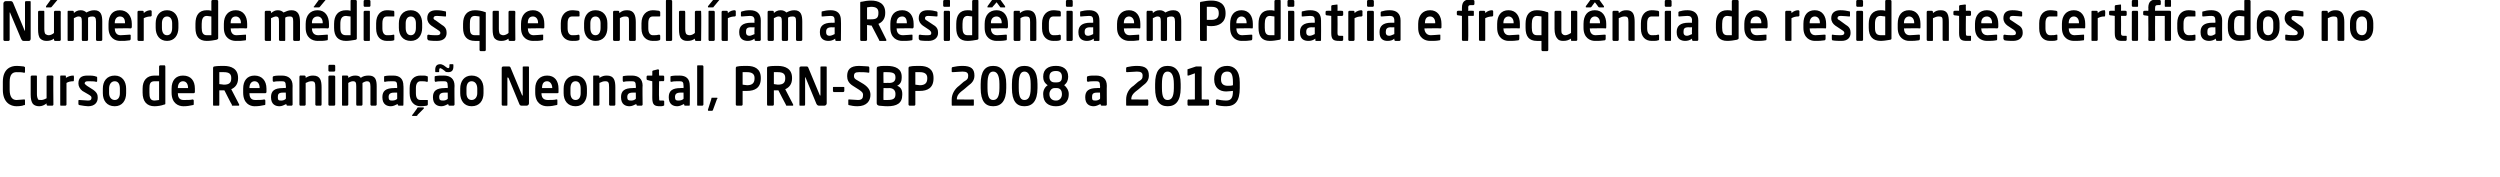
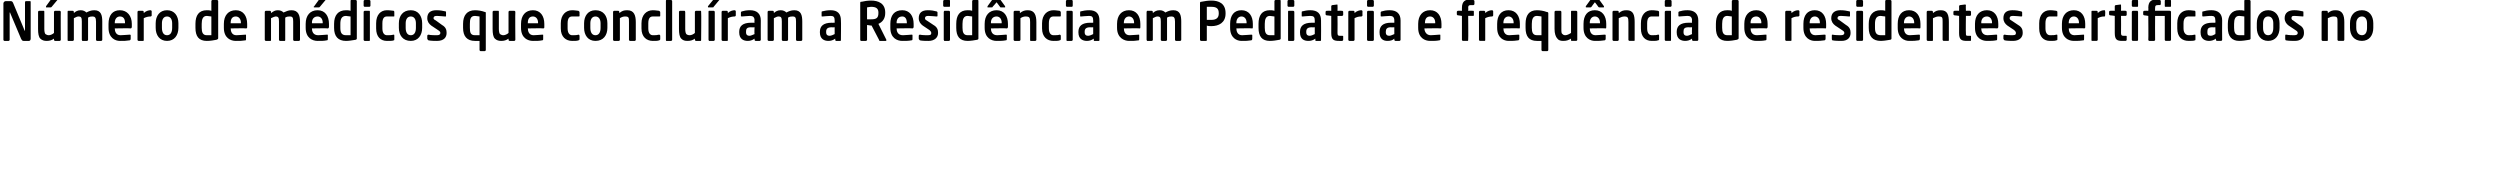
<svg xmlns="http://www.w3.org/2000/svg" version="1.1" width="440px" height="31.2px" viewBox="0 0 440 31.2">
  <desc>N mero de m dicos que conclu ram a Resid ncia em Pediatria e frequ ncia de residentes certificados no Curso de Reanim</desc>
  <defs />
  <g id="Polygon40795">
-     <path d="m4.2 18.5c-.1.1-.7.2-1.3.2c-1 0-2.4-.6-2.4-2.9v-1.4c0-2.3 1.4-2.8 2.4-2.8c.6 0 1.2.1 1.3.1c.2.1.2.1.2.2v.7c0 .1 0 .2-.1.2h-.1c-.3-.1-.8-.1-1.3-.1c-.7 0-1.2.4-1.2 1.7v1.4c0 1.3.5 1.8 1.2 1.8c.5 0 1-.1 1.3-.1h.1c.1 0 .1.1.1.2v.6c0 .2 0 .2-.2.2zm5.2-.1c0 .1-.1.2-.2.2h-.8c-.1 0-.2-.1-.2-.2v-.2c-.4.3-.8.5-1.3.5c-.4 0-.8-.1-1.1-.4c-.3-.4-.4-.9-.4-1.7v-3.1c0-.1.1-.2.2-.2h.8c.1 0 .1.1.1.2v3.1c0 .4.1.7.2.9c.1.1.3.1.6.1c.3 0 .7-.2.9-.3v-3.8c0-.1.1-.2.2-.2h.8c.1 0 .2.1.2.2c-.05.03 0 4.9 0 4.9c0 0-.05.02 0 0zm3.6-4.3c0 .1 0 .2-.1.2c-.5 0-.9.1-1.2.3v3.8c0 .1-.1.2-.2.2h-.8c-.1 0-.1-.1-.1-.2v-4.9c0-.1 0-.2.1-.2h.8c.1 0 .1.1.1.2v.2c.5-.3.9-.4 1.3-.4c.1 0 .1 0 .1.2c.04-.05 0 .6 0 .6c0 0 .04.03 0 0zm2.5 4.6c-.3 0-1-.1-1.5-.2c-.1 0-.2-.1-.2-.2v-.6c0-.1.1-.1.2-.1c.4 0 1.2.1 1.5.1c.5 0 .6-.2.6-.5c0-.2-.1-.3-.4-.5l-1.2-.7c-.4-.3-.7-.8-.7-1.3c0-1 .5-1.4 1.6-1.4c.7 0 1.1 0 1.6.2c.1 0 .1.1.1.2v.5c0 .1 0 .2-.1.2h-.1c-.2-.1-.9-.1-1.4-.1c-.4 0-.6.1-.6.4c0 .1.2.2.4.4l1.1.7c.7.5.8.9.8 1.4c0 .8-.5 1.5-1.7 1.5zm4.7 0c-1.4 0-2.1-1-2.1-2.3v-.8c0-1.3.7-2.3 2.1-2.3c1.3 0 2 1 2 2.3v.8c0 1.3-.7 2.3-2 2.3zm.9-3.1c0-.8-.3-1.3-.9-1.3c-.6 0-1 .5-1 1.3v.8c0 .7.4 1.2 1 1.2c.6 0 .9-.5.9-1.2v-.8zm7.8 2.8c-.5.2-1.2.3-1.7.3c-1.4 0-2.1-.9-2.1-2.4v-.7c0-1.4.7-2.3 2.1-2.3h.8v-1.6c0-.1.1-.2.2-.2h.8s.1.1.1.2v6.5c0 .1 0 .2-.2.2zm-.9-4.1h-.8c-.8 0-.9.5-.9 1.3v.7c0 .8.1 1.4.9 1.4c.3 0 .6-.1.8-.1v-3.3zm6.1 2.1h-2.8s.01.03 0 0c0 .6.2 1.2 1 1.2c.7 0 1.3 0 1.6-.1c.1 0 .2.1.2.2v.6c0 .1 0 .2-.2.2c-.5.1-.9.2-1.6.2c-.9 0-2.1-.5-2.1-2.4v-.7c0-1.4.7-2.3 2-2.3c1.4 0 2.1.9 2.1 2.3v.6c0 .1-.1.2-.2.2zm-1-.9c0-.7-.3-1.2-.9-1.2c-.5 0-.9.4-.9 1.2c.02-.02 0 0 0 0h1.8s.03-.02 0 0zm8.9 3.1h-1.1c-.1 0-.1-.1-.1-.2c-.04.02-1.3-2.5-1.3-2.5c0 0-.09.02-.1 0h-.8v2.5c0 .1 0 .2-.1.2h-.9c-.1 0-.1-.1-.1-.2V12c0-.2.1-.3.2-.3c.5-.1 1.1-.1 1.7-.1c1.3 0 2.5.5 2.5 2.1v.1c0 1-.5 1.6-1.2 1.9l1.4 2.7v.1c0 .1-.1.1-.1.1zm-1.3-4.9c0-.7-.4-1-1.3-1h-.8v2.1c.2 0 .7.1.8.1c.9 0 1.3-.3 1.3-1.1v-.1zm6 2.7h-2.8s.01.03 0 0c0 .6.2 1.2 1 1.2c.7 0 1.2 0 1.6-.1c.1 0 .2.1.2.2v.6c0 .1 0 .2-.2.2c-.5.1-.9.2-1.7.2c-.8 0-2-.5-2-2.4v-.7c0-1.4.7-2.3 2-2.3c1.3 0 2.1.9 2.1 2.3v.6c0 .1-.1.2-.2.2zm-1-.9c0-.7-.3-1.2-.9-1.2c-.5 0-.9.4-.9 1.2c.02-.02 0 0 0 0h1.8s.03-.02 0 0zm5.8 2.9c0 .1-.1.2-.2.2h-.7c-.1 0-.2-.1-.2-.2v-.1c-.4.2-.8.4-1.2.4c-.7 0-1.5-.3-1.5-1.6c0-1.1.6-1.6 2.1-1.6c.01-.04.5 0 .5 0c0 0 .05-.45 0-.4c0-.7-.2-.8-.7-.8c-.6 0-1.1 0-1.4.1c-.1 0-.2-.1-.2-.2v-.6c0-.1.1-.2.2-.2c.3-.1.8-.1 1.4-.1c1.2 0 1.9.6 1.9 1.8c-.02-.05 0 3.3 0 3.3c0 0-.02.02 0 0zm-1.2-2.1h-.5c-.8 0-.9.3-.9.8c0 .5.1.6.6.6c.3 0 .6-.1.8-.3c.05.04 0-1.1 0-1.1zm6.2 2.3h-.8c-.1 0-.2-.1-.2-.2v-3c0-.9-.1-1.1-.7-1.1c-.3 0-.6.1-1 .3v3.8c0 .1-.1.2-.2.2h-.8s-.1-.1-.1-.2v-4.9c0-.1.1-.2.1-.2h.8c.1 0 .2.1.2.2v.2c.5-.3.8-.4 1.3-.4c1.3 0 1.5.9 1.5 2.1v3c0 .1-.1.2-.1.2zm2.3-6h-.8c-.1 0-.2-.1-.2-.2v-.8c0-.1.1-.2.2-.2h.8c.1 0 .2.1.2.2v.8c0 .1-.1.2-.2.2zm0 6h-.8c-.1 0-.2-.1-.2-.2v-4.9c0-.1.1-.2.2-.2h.8c.1 0 .2.1.2.2v4.9c0 .1-.1.2-.2.2zm7.3 0h-.7c-.1 0-.2-.1-.2-.2v-3.2c0-.7-.2-.9-.6-.9c-.2 0-.5.1-.8.3v3.8c0 .1-.1.2-.2.2h-.8s-.1-.1-.1-.2v-3.2c0-.7-.1-.9-.6-.9c-.2 0-.5.1-.8.3v3.8c0 .1-.1.2-.2.2h-.8c-.1 0-.1-.1-.1-.2v-4.9c0-.1 0-.2.1-.2h.8c.1 0 .2.1.2.2v.2c.3-.2.7-.4 1.2-.4c.5 0 .8.1 1 .4c.4-.3.8-.4 1.4-.4c1.2 0 1.4.8 1.4 1.9v3.2c0 .1-.1.2-.2.2zm4.9-.2c0 .1 0 .2-.1.2h-.7c-.1 0-.2-.1-.2-.2v-.1c-.4.2-.8.4-1.2.4c-.7 0-1.5-.3-1.5-1.6c0-1.1.6-1.6 2.1-1.6c-.02-.04.5 0 .5 0c0 0 .02-.45 0-.4c0-.7-.2-.8-.7-.8c-.6 0-1.1 0-1.4.1h-.1c-.1 0-.1-.1-.1-.2v-.6c0-.1 0-.2.1-.2c.4-.1.9-.1 1.5-.1c1.2 0 1.8.6 1.8 1.8c.05-.05 0 3.3 0 3.3c0 0 .05.02 0 0zm-1.1-2.1h-.5c-.8 0-1 .3-1 .8c0 .5.2.6.6.6c.4 0 .7-.1.9-.3c.02.04 0-1.1 0-1.1zm5.2 2.3c-.1 0-.5.1-1.1.1c-1.1 0-1.9-.8-1.9-2.3v-.9c0-1.5.8-2.2 1.9-2.2c.6 0 1 0 1.1.1c.2 0 .2.1.2.2v.6c0 .1 0 .2-.1.2h-.1c-.3-.1-.5-.1-1.1-.1c-.4 0-.8.3-.8 1.2v.9c0 1 .4 1.2.8 1.2h1.2c.1 0 .1 0 .1.1v.6c0 .2 0 .2-.2.3zm-.5.5l-1.1 1.1c0 .1-.1.2-.2.2h-.7l-.1-.1s0-.1.1-.1l.8-1.1c0-.1.1-.2.2-.2h.9c.1 0 .1.1.1.1v.1zm5.4-.7c0 .1-.1.2-.2.2h-.7c-.1 0-.2-.1-.2-.2v-.1c-.4.2-.8.4-1.2.4c-.7 0-1.5-.3-1.5-1.6c0-1.1.6-1.6 2.1-1.6c-.01-.04.5 0 .5 0c0 0 .03-.45 0-.4c0-.7-.2-.8-.7-.8c-.6 0-1.1 0-1.4.1h-.1s-.1-.1-.1-.2v-.6c0-.1 0-.2.1-.2c.4-.1.9-.1 1.5-.1c1.2 0 1.9.6 1.9 1.8c-.04-.05 0 3.3 0 3.3c0 0-.04.02 0 0zm-1.2-2.1h-.5c-.8 0-1 .3-1 .8c0 .5.2.6.7.6c.3 0 .6-.1.8-.3c.03.04 0-1.1 0-1.1zm.1-3.6c-.2 0-.5 0-.6-.2l-.4-.3c-.2-.1-.3-.2-.4-.2c-.1 0-.2.1-.2.3v.2c0 .1 0 .2-.1.2h-.5c-.1 0-.1-.1-.1-.2v-.2c0-.7.3-1 .9-1c.2 0 .4.1.6.2l.4.3c.1.1.3.2.4.2c.1 0 .2-.1.2-.3v-.2c0-.1 0-.2.1-.2h.5c.1 0 .1.1.1.2v.2c0 .7-.3 1-.9 1zm4.1 6c-1.3 0-2-1-2-2.3v-.8c0-1.3.7-2.3 2-2.3c1.4 0 2.1 1 2.1 2.3v.8c0 1.3-.7 2.3-2.1 2.3zm1-3.1c0-.8-.4-1.3-1-1.3c-.6 0-.9.5-.9 1.3v.8c0 .7.3 1.2.9 1.2c.6 0 1-.5 1-1.2v-.8zm8.7 3h-.8c-.2 0-.4 0-.5-.3l-1.9-4.6c-.1 0-.1-.1-.1-.1l-.1.1v4.7c0 .1 0 .2-.1.2h-.7c-.1 0-.2-.1-.2-.2V12c0-.2.1-.3.3-.3h.9c.2 0 .3 0 .4.3l2 4.8h.1v-5c0-.1.1-.1.2-.1h.7c.1 0 .2 0 .2.1v6.4c0 .2-.2.4-.4.4zm5.4-2.2h-2.8s.04.03 0 0c0 .6.2 1.2 1.1 1.2c.6 0 1.2 0 1.5-.1h.1c.1 0 .1.1.1.2v.6c0 .1 0 .2-.2.2c-.5.1-.8.2-1.6.2c-.9 0-2.1-.5-2.1-2.4v-.7c0-1.4.8-2.3 2.1-2.3c1.3 0 2 .9 2 2.3v.6c0 .1 0 .2-.2.2zm-.9-.9c0-.7-.4-1.2-.9-1.2c-.6 0-.9.4-.9 1.2c-.05-.02 0 0 0 0h1.8s-.03-.02 0 0zm4.1 3.2c-1.4 0-2.1-1-2.1-2.3v-.8c0-1.3.7-2.3 2.1-2.3c1.3 0 2 1 2 2.3v.8c0 1.3-.7 2.3-2 2.3zm.9-3.1c0-.8-.3-1.3-.9-1.3c-.6 0-.9.5-.9 1.3v.8c0 .7.3 1.2.9 1.2c.6 0 .9-.5.9-1.2v-.8zm5.9 3h-.7c-.1 0-.2-.1-.2-.2v-3c0-.9-.1-1.1-.7-1.1c-.3 0-.6.1-1 .3v3.8c0 .1-.1.2-.2.2h-.8c-.1 0-.1-.1-.1-.2v-4.9c0-.1 0-.2.1-.2h.8c.1 0 .2.1.2.2v.2c.5-.3.8-.4 1.3-.4c1.3 0 1.5.9 1.5 2.1v3c0 .1-.1.2-.2.2zm5-.2c0 .1-.1.2-.2.2h-.7c-.1 0-.2-.1-.2-.2v-.1c-.4.2-.8.4-1.2.4c-.7 0-1.5-.3-1.5-1.6c0-1.1.6-1.6 2.1-1.6c-.01-.04.5 0 .5 0c0 0 .03-.45 0-.4c0-.7-.2-.8-.7-.8c-.6 0-1.1 0-1.4.1h-.1s-.1-.1-.1-.2v-.6c0-.1 0-.2.1-.2c.4-.1.9-.1 1.5-.1c1.2 0 1.9.6 1.9 1.8c-.05-.05 0 3.3 0 3.3c0 0-.05.02 0 0zm-1.2-2.1h-.5c-.8 0-1 .3-1 .8c0 .5.2.6.7.6c.3 0 .6-.1.8-.3c.03.04 0-1.1 0-1.1zm4.9 2.3c-.2.1-.4.1-.6.1c-1 0-1.4-.2-1.4-1.5c.02 0 0-2.9 0-2.9c0 0-.79-.17-.8-.2c-.1 0-.2-.1-.2-.2v-.4c0-.1.1-.2.2-.2c.01.03.8 0 .8 0c0 0 .02-.74 0-.7c0-.1.1-.2.2-.2l.8-.2c.1 0 .2.1.2.2c-.05-.03 0 .9 0 .9c0 0 .72.03.7 0c.1 0 .2.1.2.2v.6c0 .1-.1.2-.2.2c.02-.04-.7 0-.7 0c0 0-.05 2.9 0 2.9c0 .5 0 .5.3.5h.4c.2 0 .2.1.2.2v.6s0 .1-.1.1zm4.6-.2c0 .1 0 .2-.1.2h-.8s-.1-.1-.1-.2v-.1c-.4.2-.8.4-1.2.4c-.7 0-1.5-.3-1.5-1.6c0-1.1.6-1.6 2.1-1.6c-.02-.04.5 0 .5 0c0 0 .02-.45 0-.4c0-.7-.2-.8-.7-.8c-.6 0-1.1 0-1.4.1h-.1c-.1 0-.1-.1-.1-.2v-.6c0-.1 0-.2.1-.2c.4-.1.9-.1 1.5-.1c1.2 0 1.8.6 1.8 1.8c.04-.05 0 3.3 0 3.3c0 0 .04.02 0 0zm-1.1-2.1h-.5c-.8 0-1 .3-1 .8c0 .5.2.6.6.6c.4 0 .7-.1.9-.3c.02.04 0-1.1 0-1.1zm3.3 2.3h-.8c-.1 0-.1-.1-.1-.2v-6.7c0-.1 0-.2.1-.2h.8c.1 0 .2.1.2.2v6.7c0 .1-.1.2-.2.2zm2.6-1.2l-.7 1.9c0 .1-.1.2-.2.2h-.6s-.1 0-.1-.1v-.1l.6-1.9c0-.1 0-.2.1-.2h.8c.1 0 .2 0 .2.1l-.1.1zm5.3-1.4h-.8v2.4c0 .1-.1.2-.2.2h-.8c-.1 0-.2-.1-.2-.2V12c0-.2.1-.3.3-.3c.4-.1 1-.1 1.7-.1c1.3 0 2.4.5 2.4 2.1v.1c0 1.7-1.1 2.2-2.4 2.2zm1.3-2.3c0-.7-.5-1-1.3-1h-.8v2.2c.1 0 .6.1.8.1c.9 0 1.3-.4 1.3-1.2v-.1zm6.7 4.9h-1.1s-.1-.1-.1-.2c-.02.02-1.3-2.5-1.3-2.5c0 0-.07.02-.1 0h-.7v2.5c0 .1-.1.2-.2.2h-.9s-.1-.1-.1-.2V12c0-.2.1-.3.3-.3c.4-.1 1-.1 1.6-.1c1.3 0 2.5.5 2.5 2.1v.1c0 1-.5 1.6-1.2 1.9l1.4 2.7v.1c0 .1 0 .1-.1.1zm-1.3-4.9c0-.7-.4-1-1.3-1h-.7v2.1c.1 0 .6.1.7.1c.9 0 1.3-.3 1.3-1.1v-.1zm6.9 4.9h-.8c-.3 0-.4 0-.6-.3l-1.9-4.6v-.1c-.1 0-.1.1-.1.1v4.7c0 .1-.1.2-.1.2h-.8c-.1 0-.1-.1-.1-.2V12c0-.2.1-.3.3-.3h.9c.2 0 .3 0 .4.3l2 4.8h.1v-5c0-.1.1-.1.2-.1h.7c.1 0 .2 0 .2.1v6.4c0 .2-.2.4-.4.4zm3.3-2.4h-1.7s-.1-.1-.1-.2v-.6c0-.1.1-.1.1-.1h1.7c.1 0 .2 0 .2.1v.6c0 .1-.1.2-.2.2zm2.5 2.5c-.6 0-1.1-.1-1.5-.2c-.1 0-.1-.1-.1-.2v-.6c0-.1 0-.2.1-.2c.4 0 1.2.1 1.6.1c.7 0 .9-.3.9-.9c0-.3-.1-.5-.7-.9l-1.1-.7c-.8-.5-1-1.1-1-1.7c0-1.1.5-1.8 2.1-1.8c.6 0 1.4.1 1.7.1c0 .1.1.1.1.2v.7c0 .1 0 .2-.1.2c-.6-.1-1.2-.1-1.7-.1c-.7 0-.9.2-.9.7c0 .3.1.5.7.8l1 .6c.9.6 1.2 1.2 1.2 1.9c0 1-.6 2-2.3 2zm5.3 0c-.7 0-1.3-.1-1.5-.1c-.3-.1-.4-.2-.4-.5v-5.9c0-.4.1-.5.4-.5c.2-.1.7-.1 1.4-.1c1.5 0 2.6.5 2.6 1.9v.2c0 .6-.2 1.1-.8 1.4c.6.2.9.7.9 1.4v.2c0 1.5-1 2-2.6 2zm1.4-5.1c0-.7-.4-.9-1.5-.9h-.6c-.04-.03 0 1.9 0 1.9c0 0 1.05-.02 1 0c.8 0 1.1-.4 1.1-.9v-.1zm0 2.9c0-.5-.3-1-1.1-1c.05.03-1 0-1 0c0 0-.04 2.09 0 2.1h.7c1.1 0 1.4-.3 1.4-1v-.1zm4.3-.5h-.8v2.4c0 .1-.1.2-.2.2h-.8c-.1 0-.2-.1-.2-.2V12c0-.2.1-.3.3-.3c.4-.1 1-.1 1.7-.1c1.3 0 2.4.5 2.4 2.1v.1c0 1.7-1.1 2.2-2.4 2.2zm1.3-2.3c0-.7-.5-1-1.3-1h-.8v2.2c.1 0 .6.1.8.1c.9 0 1.3-.4 1.3-1.2v-.1zm7.2 1.4l-.7.6c-.8.6-1.3 1-1.3 1.8c.05.01 0 0 0 0c0 0 2.86.04 2.9 0c.1 0 .1.1.1.2v.7c0 .1 0 .2-.1.2h-3.7c-.1 0-.1-.1-.1-.2v-.9c0-1 .6-1.9 1.3-2.4l.8-.7c.7-.4.8-.6.8-1.1c0-.5-.3-.7-1-.7c-.5 0-1.2.1-1.7.1c-.1 0-.2 0-.2-.1v-.6c0-.1.1-.2.2-.2c.4-.1 1.1-.2 1.7-.2c1.5 0 2.1.5 2.1 1.7c0 .8-.4 1.3-1.1 1.8zm4.4 3.6c-1.4 0-2.2-.9-2.2-3.2v-.7c0-2.3.8-3.2 2.2-3.2c1.4 0 2.3.9 2.3 3.2v.7c0 2.3-.9 3.2-2.3 3.2zm1.1-3.9c0-1.7-.5-2.2-1.1-2.2c-.6 0-1 .5-1 2.2v.7c0 1.7.4 2.1 1 2.1c.6 0 1.1-.4 1.1-2.1v-.7zm4.4 3.9c-1.4 0-2.2-.9-2.2-3.2v-.7c0-2.3.8-3.2 2.2-3.2c1.4 0 2.3.9 2.3 3.2v.7c0 2.3-.9 3.2-2.3 3.2zm1.1-3.9c0-1.7-.5-2.2-1.1-2.2c-.6 0-1 .5-1 2.2v.7c0 1.7.4 2.1 1 2.1c.6 0 1.1-.4 1.1-2.1v-.7zm4.5 3.9h-.1c-1.2 0-2.2-.6-2.2-2.1v-.1c0-.6.3-1.2.8-1.5c-.6-.4-.8-.9-.8-1.5c0-1.4 1-1.9 2.2-1.9h.1c1.1 0 2.1.5 2.1 1.9c0 .6-.2 1.1-.7 1.5c.4.3.8.9.8 1.5v.1c0 1.5-1.1 2.1-2.2 2.1zm1-5.2c0-.6-.3-1-1-1h-.1c-.8 0-1.1.4-1.1 1v.1c0 .5.3.9.9.9h.4c.7 0 .9-.4.9-.9v-.1zm0 3c0-.4-.2-1-.9-1h-.4c-.6 0-.9.6-.9 1v.1c0 .6.4 1.1 1.1 1.1h.1c.6 0 1-.5 1-1.1v-.1zm7.9 1.9c0 .1-.1.2-.2.2h-.7c-.1 0-.2-.1-.2-.2v-.1c-.4.2-.8.4-1.2.4c-.7 0-1.5-.3-1.5-1.6c0-1.1.6-1.6 2.1-1.6c.01-.04.5 0 .5 0c0 0 .04-.45 0-.4c0-.7-.2-.8-.7-.8c-.6 0-1.1 0-1.4.1c-.1 0-.2-.1-.2-.2v-.6c0-.1.1-.2.2-.2c.3-.1.8-.1 1.4-.1c1.2 0 1.9.6 1.9 1.8c-.03-.05 0 3.3 0 3.3c0 0-.03.02 0 0zm-1.2-2.1h-.5c-.8 0-.9.3-.9.8c0 .5.1.6.6.6c.3 0 .6-.1.8-.3c.04.04 0-1.1 0-1.1zm7.5-1.2l-.7.6c-.8.6-1.3 1-1.3 1.8c.04.01 0 0 0 0c0 0 2.85.04 2.9 0c0 0 .1.1.1.2v.7c0 .1-.1.2-.1.2h-3.7c-.1 0-.1-.1-.1-.2v-.9c0-1 .5-1.9 1.3-2.4l.8-.7c.7-.4.8-.6.8-1.1c0-.5-.3-.7-1-.7c-.5 0-1.2.1-1.7.1c-.1 0-.2 0-.2-.1v-.6c0-.1.1-.2.2-.2c.4-.1 1.1-.2 1.7-.2c1.5 0 2.1.5 2.1 1.7c0 .8-.4 1.3-1.1 1.8zm4.4 3.6c-1.4 0-2.2-.9-2.2-3.2v-.7c0-2.3.8-3.2 2.2-3.2c1.4 0 2.3.9 2.3 3.2v.7c0 2.3-.9 3.2-2.3 3.2zm1.1-3.9c0-1.7-.5-2.2-1.1-2.2c-.6 0-1 .5-1 2.2v.7c0 1.7.4 2.1 1 2.1c.6 0 1.1-.4 1.1-2.1v-.7zm2.5 3.8s-.1-.1-.1-.2v-.7c0-.1.1-.2.1-.2c.04.04 1.2 0 1.2 0v-4.6l-1.1.4h-.1c-.1 0-.1 0-.1-.1v-1l1.5-.5h.8c.1 0 .2 0 .2.1c-.03.04 0 5.7 0 5.7c0 0 1.12.04 1.1 0c.1 0 .2.1.2.2v.7c0 .1-.1.2-.2.2h-3.5zm6.7.1c-.7 0-1.3-.1-1.6-.2c-.1 0-.2-.1-.2-.2v-.6c0-.1.1-.2.2-.2c.4.1 1.1.2 1.6.2c.9 0 1.2-.5 1.2-1.7c-.2 0-.7.1-1.2.1c-1.1 0-2.1-.6-2.1-2.1v-.1c0-1.4.8-2.3 2.3-2.3c1.2 0 2.2.8 2.2 2.9v1c0 2.3-.8 3.2-2.4 3.2zm1.2-4.2c0-1.6-.4-1.9-1-1.9c-.6 0-1.1.3-1.1 1.3v.1c0 .9.6 1.1 1.2 1.1c.2 0 .7 0 .9-.1v-.5z" stroke="none" fill="#000" />
-   </g>
+     </g>
  <g id="Polygon40794">
    <path d="m5.1 7.2h-.9c-.2 0-.3 0-.5-.4L1.8 2.3c0-.1 0-.1-.1-.1v4.8c0 .1-.1.2-.2.2h-.7C.7 7.2.6 7.1.6 7V.6C.6.4.8.2 1 .2h.9c.2 0 .3.1.4.3l2 4.8v.1c.1 0 .1 0 .1-.1V.4c0-.1.1-.2.1-.2h.8c.1 0 .1.1.1.2v6.4c0 .2-.1.4-.3.4zm5.6-.2c0 .1-.1.2-.2.2h-.8c-.1 0-.2-.1-.2-.2v-.2c-.4.3-.8.4-1.3.4c-.4 0-.8-.1-1.1-.4c-.3-.3-.4-.9-.4-1.7v-3c0-.1.1-.2.2-.2h.8c.1 0 .1.1.1.2v3c0 .5.1.8.2.9c.2.1.3.2.6.2c.3 0 .7-.2.9-.4V2.1c0-.1.1-.2.2-.2h.8c.1 0 .2.1.2.2c-.03-.02 0 4.9 0 4.9c0 0-.03-.02 0 0zm-.6-7l-1 1.2c-.1.1-.1.1-.2.1h-.8v-.2L8.9 0c.1-.1.1-.1.2-.1h1v.1zm7.7 7.2h-.7c-.1 0-.2-.1-.2-.2V3.8c0-.7-.2-.9-.6-.9c-.2 0-.5 0-.8.2v3.9c0 .1-.1.2-.2.2h-.8s-.1-.1-.1-.2V3.8c0-.7-.1-.9-.6-.9c-.2 0-.4.1-.8.3v3.8c0 .1-.1.2-.2.2h-.8c-.1 0-.1-.1-.1-.2V2.1c0-.1 0-.2.1-.2h.8c.1 0 .2.1.2.2v.2c.3-.3.7-.5 1.2-.5c.5 0 .8.2 1 .4c.4-.2.8-.4 1.4-.4c1.2 0 1.4.9 1.4 2v3.2c0 .1-.1.2-.2.2zM23 5c-.02-.05-2.8 0-2.8 0c0 0 0-.02 0 0c0 .5.2 1.2 1 1.2c.6 0 1.2-.1 1.6-.1c.1 0 .2 0 .2.1v.6c0 .2-.1.3-.2.3c-.6.1-.9.1-1.7.1c-.8 0-2-.5-2-2.3v-.7c0-1.5.7-2.4 2-2.4c1.3 0 2.1 1 2.1 2.4v.5c0 .2-.1.3-.2.3zm-1-1c0-.7-.3-1.1-.9-1.1c-.5 0-.9.4-.9 1.1v.1h1.8s.02-.06 0-.1zm4.7-1.3c0 .1-.1.2-.2.2c-.4 0-.8.1-1.2.3v3.8c0 .1 0 .2-.1.2h-.8c-.1 0-.2-.1-.2-.2V2.1c0-.1.1-.2.2-.2h.7c.1 0 .2.1.2.2v.2c.4-.4.9-.5 1.2-.5c.1 0 .2.1.2.2c-.02 0 0 .7 0 .7c0 0-.02-.02 0 0zm2.7 4.5c-1.3 0-2-1-2-2.3v-.8c0-1.3.7-2.3 2-2.3c1.3 0 2 1 2 2.3v.8c0 1.3-.7 2.3-2 2.3zm.9-3.1c0-.7-.3-1.2-.9-1.2c-.6 0-.9.5-.9 1.2v.8c0 .8.3 1.3.9 1.3c.6 0 .9-.5.9-1.3v-.8zM38.1 7c-.5.1-1.1.2-1.7.2c-1.4 0-2-.8-2-2.3v-.7c0-1.5.6-2.4 2-2.4c.2 0 .5 0 .8.1V.2c0-.1.1-.2.2-.2h.8c.1 0 .2.1.2.2v6.5c0 .2-.1.2-.3.3zm-.9-4.1c-.2 0-.6-.1-.8-.1c-.7 0-.9.6-.9 1.4v.7c0 .8.2 1.3.9 1.3h.8V2.9zM43.3 5c.04-.05-2.7 0-2.7 0c0 0-.05-.02 0 0c0 .5.2 1.2 1 1.2c.6 0 1.2-.1 1.6-.1c.1 0 .1 0 .1.1v.6c0 .2 0 .3-.1.3c-.6.1-.9.1-1.7.1c-.9 0-2.1-.5-2.1-2.3v-.7c0-1.5.8-2.4 2.1-2.4c1.3 0 2 1 2 2.4v.5c0 .2 0 .3-.2.3zm-.9-1c0-.7-.4-1.1-.9-1.1c-.6 0-.9.4-.9 1.1c-.04.04 0 .1 0 .1h1.8s-.02-.06 0-.1zm10.2 3.2h-.8c-.1 0-.2-.1-.2-.2V3.8c0-.7-.1-.9-.6-.9c-.2 0-.5 0-.8.2v3.9c0 .1 0 .2-.1.2h-.8c-.1 0-.2-.1-.2-.2V3.8c0-.7-.1-.9-.6-.9c-.1 0-.4.1-.8.3v3.8c0 .1 0 .2-.1.2h-.8c-.1 0-.2-.1-.2-.2V2.1c0-.1.1-.2.2-.2h.7c.1 0 .2.1.2.2v.2c.4-.3.7-.5 1.2-.5c.5 0 .8.2 1 .4c.5-.2.8-.4 1.4-.4c1.2 0 1.5.9 1.5 2v3.2c0 .1-.1.2-.2.2zM57.7 5c.03-.05-2.8 0-2.8 0c0 0 .04-.02 0 0c0 .5.2 1.2 1.1 1.2c.6 0 1.2-.1 1.5-.1h.1c.1 0 .1 0 .1.1v.6c0 .2 0 .3-.2.3c-.5.1-.8.1-1.6.1c-.9 0-2.1-.5-2.1-2.3v-.7c0-1.5.8-2.4 2.1-2.4c1.3 0 2 1 2 2.4v.5c0 .2-.1.3-.2.3zm-.9-1c0-.7-.4-1.1-.9-1.1c-.6 0-1 .4-1 1.1c.05.04 0 .1 0 .1h1.9s-.04-.06 0-.1zm.5-4l-1 1.2c-.1.1-.1.1-.2.1h-.8s-.1 0-.1-.1l.1-.1l.8-1.1c.1-.1.1-.1.2-.1h1v.1zm5.3 7c-.6.1-1.2.2-1.7.2c-1.4 0-2.1-.8-2.1-2.3v-.7c0-1.5.7-2.4 2.1-2.4c.2 0 .5 0 .8.1V.2c0-.1 0-.2.1-.2h.8c.1 0 .2.1.2.2v6.5c0 .2 0 .2-.2.3zm-.9-4.1c-.3 0-.6-.1-.8-.1c-.8 0-1 .6-1 1.4v.7c0 .8.2 1.3 1 1.3h.8V2.9zM65 1.2h-.8c-.1 0-.2-.1-.2-.2v-.8c0-.1.1-.2.2-.2h.8c.1 0 .2.1.2.2v.8c0 .1-.1.2-.2.2zm0 6h-.8c-.1 0-.2-.1-.2-.2V2.1c0-.1.1-.2.2-.2h.8c.1 0 .1.1.1.2v4.9c0 .1 0 .2-.1.2zm4.3-.1c-.2.1-.6.1-1.2.1c-1.1 0-1.9-.7-1.9-2.2v-.9c0-1.5.8-2.3 1.9-2.3c.6 0 1 .1 1.2.1c.1.1.1.1.1.3v.6c0 .1 0 .1-.1.1h-1.2c-.4 0-.8.2-.8 1.2v.9c0 .9.4 1.2.8 1.2c.6 0 .8 0 1.2-.1c.1 0 .1.1.1.2v.6c0 .1 0 .2-.1.2zm3 .1c-1.4 0-2.1-1-2.1-2.3v-.8c0-1.3.7-2.3 2.1-2.3c1.3 0 2 1 2 2.3v.8c0 1.3-.7 2.3-2 2.3zm.9-3.1c0-.7-.3-1.2-.9-1.2c-.6 0-.9.5-.9 1.2v.8c0 .8.3 1.3.9 1.3c.6 0 .9-.5.9-1.3v-.8zm3.7 3.1c-.3 0-1 0-1.5-.1c-.1-.1-.2-.2-.2-.3v-.5c0-.1.1-.2.2-.2c.4.1 1.2.1 1.5.1c.5 0 .6-.2.6-.4c0-.2-.1-.3-.4-.5l-1.2-.8c-.4-.3-.7-.7-.7-1.3c0-.9.5-1.4 1.6-1.4c.7 0 1.1.1 1.6.2c.1 0 .1.1.1.2v.6c0 .1 0 .1-.1.1h-.1c-.2 0-.9-.1-1.4-.1c-.4 0-.6.1-.6.4c0 .2.2.3.4.4l1.1.8c.7.4.8.9.8 1.4c0 .8-.5 1.4-1.7 1.4zM85.3 9h-.7c-.1 0-.2-.1-.2-.2V7.2h-.8c-1.4 0-2.1-.8-2.1-2.3v-.7c0-1.5.7-2.4 2.1-2.4c.5 0 1.2.1 1.7.3c.2 0 .2.1.2.2v6.5c0 .1-.1.2-.2.2zm-.9-6.1c-.2 0-.5-.1-.8-.1c-.8 0-.9.6-.9 1.4v.7c0 .8.1 1.3.9 1.3h.8V2.9zM90.7 7c0 .1-.1.2-.2.2h-.8c-.1 0-.2-.1-.2-.2v-.2c-.4.3-.8.4-1.3.4c-.4 0-.8-.1-1.1-.4c-.3-.3-.4-.9-.4-1.7v-3c0-.1.1-.2.2-.2h.8c.1 0 .1.1.1.2v3c0 .5.1.8.2.9c.2.1.3.2.6.2c.3 0 .7-.2.9-.4V2.1c0-.1.1-.2.2-.2h.8c.1 0 .2.1.2.2c-.04-.02 0 4.9 0 4.9c0 0-.04-.02 0 0zm4.9-2c.04-.05-2.7 0-2.7 0c0 0-.05-.02 0 0c0 .5.2 1.2 1 1.2c.6 0 1.2-.1 1.5-.1h.1c.1 0 .1 0 .1.1v.6c0 .2 0 .3-.2.3c-.5.1-.8.1-1.6.1c-.9 0-2.1-.5-2.1-2.3v-.7c0-1.5.8-2.4 2.1-2.4c1.3 0 2 1 2 2.4v.5c0 .2 0 .3-.2.3zm-.9-1c0-.7-.4-1.1-.9-1.1c-.6 0-.9.4-.9 1.1c-.04.04 0 .1 0 .1h1.8s-.03-.06 0-.1zm7.1 3.1c-.2.1-.6.1-1.1.1c-1.1 0-2-.7-2-2.2v-.9c0-1.5.9-2.3 2-2.3c.5 0 .9.1 1.1.1c.1.1.2.1.2.3v.6c0 .1-.1.1-.2.1h-1.1c-.4 0-.8.2-.8 1.2v.9c0 .9.4 1.2.8 1.2c.5 0 .8 0 1.1-.1c.1 0 .2.1.2.2v.6c0 .1-.1.2-.2.2zm3 .1c-1.3 0-2-1-2-2.3v-.8c0-1.3.7-2.3 2-2.3c1.4 0 2.1 1 2.1 2.3v.8c0 1.3-.7 2.3-2.1 2.3zm.9-3.1c0-.7-.3-1.2-.9-1.2c-.6 0-.9.5-.9 1.2v.8c0 .8.3 1.3.9 1.3c.6 0 .9-.5.9-1.3v-.8zm6 3.1h-.8c-.1 0-.2-.1-.2-.2V3.9c0-.8 0-1-.7-1c-.3 0-.6.1-.9.3v3.8c0 .1-.1.2-.2.2h-.8c-.1 0-.2-.1-.2-.2V2.1c0-.1.1-.2.2-.2h.7c.1 0 .2.1.2.2v.2c.5-.4.8-.5 1.4-.5c1.2 0 1.5.9 1.5 2.1v3.1c0 .1-.1.2-.2.2zm4.3-.1c-.2.1-.6.1-1.1.1c-1.1 0-2-.7-2-2.2v-.9c0-1.5.9-2.3 2-2.3c.5 0 .9.1 1.1.1c.1.1.2.1.2.3v.6c0 .1-.1.1-.2.1h-1.1c-.4 0-.8.2-.8 1.2v.9c0 .9.4 1.2.8 1.2c.5 0 .7 0 1.1-.1c.1 0 .2.1.2.2v.6c0 .1-.1.2-.2.2zm2.1.1h-.8c-.1 0-.1-.1-.1-.2V.2c0-.1 0-.2.1-.2h.8c.1 0 .2.1.2.2v6.8c0 .1-.1.2-.2.2zm5.3-.2c0 .1 0 .2-.1.2h-.8c-.1 0-.2-.1-.2-.2v-.2c-.4.3-.8.4-1.3.4c-.5 0-.8-.1-1.1-.4c-.3-.3-.4-.9-.4-1.7v-3c0-.1.1-.2.2-.2h.8s.1.1.1.2v3c0 .5.1.8.2.9c.1.1.3.2.6.2c.3 0 .7-.2.9-.4V2.1c0-.1.1-.2.2-.2h.8c.1 0 .1.1.1.2c.05-.02 0 4.9 0 4.9c0 0 .05-.02 0 0zm3.2-7l-1 1.2c0 .1-.1.1-.2.1h-.7c-.1 0-.1 0-.1-.1v-.1l.9-1.1c0-.1.1-.1.2-.1h1c0 .1 0 .1-.1.1zm-.8 7c0 .1-.1.2-.2.2h-.8s-.1-.1-.1-.2V2.1c0-.1 0-.2.1-.2h.8c.1 0 .2.1.2.2v4.9s.01-.03 0 0zm3.7-4.3c0 .1-.1.2-.2.2c-.4 0-.8.1-1.2.3v3.8c0 .1 0 .2-.1.2h-.8c-.1 0-.2-.1-.2-.2V2.1c0-.1.1-.2.2-.2h.7c.1 0 .2.1.2.2v.2c.4-.4.9-.5 1.2-.5c.1 0 .2.1.2.2v.7s-.01-.02 0 0zm4.4 4.3c0 .1-.1.2-.2.2h-.7c-.1 0-.2-.1-.2-.2v-.2c-.4.3-.8.4-1.2.4c-.7 0-1.5-.3-1.5-1.5v-.1c0-1 .6-1.6 2.1-1.6c.01.02.6 0 .6 0c0 0-.05-.39 0-.4c0-.6-.3-.8-.8-.8c-.5 0-1.1.1-1.4.1c-.1 0-.2 0-.2-.1v-.6c0-.1.1-.2.2-.2c.3-.1.8-.2 1.4-.2c1.2 0 1.9.6 1.9 1.8c-.02.01 0 3.4 0 3.4c0 0-.02-.02 0 0zm-1.1-2.2s-.59.04-.6 0c-.8 0-.9.3-.9.8v.1c0 .4.2.6.6.6c.3 0 .6-.2.9-.3c-.05-.01 0-1.2 0-1.2zm8.2 2.4h-.7c-.1 0-.2-.1-.2-.2V3.8c0-.7-.1-.9-.6-.9c-.2 0-.5 0-.8.2v3.9c0 .1-.1.2-.2.2h-.7c-.1 0-.2-.1-.2-.2V3.8c0-.7-.1-.9-.6-.9c-.2 0-.4.1-.8.3v3.8c0 .1-.1.2-.2.2h-.7c-.1 0-.2-.1-.2-.2V2.1c0-.1.1-.2.2-.2h.7c.1 0 .2.1.2.2v.2c.3-.3.7-.5 1.2-.5c.5 0 .8.2 1 .4c.4-.2.8-.4 1.4-.4c1.2 0 1.4.9 1.4 2v3.2c0 .1-.1.2-.2.2zm7-.2c0 .1 0 .2-.1.2h-.8s-.1-.1-.1-.2v-.2c-.4.3-.8.4-1.2.4c-.7 0-1.5-.3-1.5-1.5v-.1c0-1 .6-1.6 2.1-1.6c-.03.02.5 0 .5 0v-.4c0-.6-.2-.8-.7-.8c-.6 0-1.2.1-1.4.1h-.1c-.1 0-.1 0-.1-.1v-.6c0-.1 0-.2.1-.2c.4-.1.9-.2 1.5-.2c1.2 0 1.8.6 1.8 1.8c.04.01 0 3.4 0 3.4c0 0 .04-.02 0 0zm-1.1-2.2s-.53.04-.5 0c-.8 0-1 .3-1 .8v.1c0 .4.2.6.6.6c.3 0 .7-.2.9-.3V4.8zm9 2.4h-1.1s-.1-.1-.1-.2l-1.3-2.5s-.07-.02-.1 0c-.2 0-.5-.1-.7-.1v2.6c0 .1-.1.2-.2.2h-.9s-.1-.1-.1-.2V.5c0-.2.1-.2.3-.2c.4-.1 1-.2 1.6-.2c1.3 0 2.5.5 2.5 2.1v.1c0 1-.5 1.6-1.2 1.9L156 7v.1s0 .1-.1.1zm-1.3-5c0-.7-.4-1-1.3-1c-.2 0-.6.1-.7.1v2.1h.7c.9 0 1.3-.2 1.3-1.1v-.1zm6 2.8c.01-.05-2.8 0-2.8 0c0 0 .03-.02 0 0c0 .5.2 1.2 1.1 1.2c.6 0 1.2-.1 1.5-.1h.1s.1 0 .1.1v.6c0 .2 0 .3-.2.3c-.5.1-.9.1-1.6.1c-.9 0-2.1-.5-2.1-2.3v-.7c0-1.5.7-2.4 2.1-2.4c1.3 0 2 1 2 2.4v.5c0 .2-.1.3-.2.3zm-1-1c0-.7-.3-1.1-.8-1.1c-.6 0-1 .4-1 1.1c.04.04 0 .1 0 .1h1.8s.05-.06 0-.1zm3.8 3.2c-.3 0-1.1 0-1.5-.1c-.1-.1-.2-.2-.2-.3v-.5c0-.1.1-.2.2-.2c.4.1 1.2.1 1.4.1c.6 0 .6-.2.6-.4c0-.2-.1-.3-.3-.5l-1.2-.8c-.4-.3-.7-.7-.7-1.3c0-.9.5-1.4 1.6-1.4c.7 0 1.1.1 1.5.2c.1 0 .2.1.2.2v.6c0 .1-.1.1-.2.1c-.2 0-.9-.1-1.4-.1c-.4 0-.6.1-.6.4c0 .2.1.3.3.4l1.2.8c.7.4.8.9.8 1.4c0 .8-.6 1.4-1.7 1.4zm3.7-6h-.9c-.1 0-.2-.1-.2-.2v-.8c0-.1.1-.2.2-.2h.9c.1 0 .1.1.1.2v.8c0 .1 0 .2-.1.2zm-.1 6h-.8s-.1-.1-.1-.2V2.1c0-.1.1-.2.1-.2h.8c.1 0 .2.1.2.2v4.9c0 .1-.1.2-.2.2zm5-.2c-.5.1-1.2.2-1.7.2c-1.4 0-2-.8-2-2.3v-.7c0-1.5.6-2.4 2-2.4c.2 0 .5 0 .8.1V.2c0-.1.1-.2.2-.2h.8c.1 0 .1.1.1.2v6.5c0 .2 0 .2-.2.3zm-.9-4.1c-.2 0-.6-.1-.8-.1c-.7 0-.9.6-.9 1.4v.7c0 .8.2 1.3.9 1.3h.8V2.9zm6.1 2.1c.02-.05-2.8 0-2.8 0c0 0 .04-.02 0 0c0 .5.2 1.2 1.1 1.2c.6 0 1.2-.1 1.5-.1h.1s.1 0 .1.1v.6c0 .2 0 .3-.2.3c-.5.1-.9.1-1.6.1c-.9 0-2.1-.5-2.1-2.3v-.7c0-1.5.8-2.4 2.1-2.4c1.3 0 2 1 2 2.4v.5c0 .2-.1.3-.2.3zm-.9-1c0-.7-.4-1.1-.9-1.1c-.6 0-1 .4-1 1.1c.05.04 0 .1 0 .1h1.9s-.04-.06 0-.1zm.6-2.7h-.7c-.1 0-.2 0-.2-.1c-.04-.03-.6-.8-.6-.8c0 0-.65.77-.7.8c0 .1-.1.1-.2.1h-.7v-.2l.8-1.1c.1-.1.1-.1.2-.1h1.1c.1 0 .2 0 .2.1l.8 1.1v.2zm5.3 5.9h-.8c-.1 0-.1-.1-.1-.2V3.9c0-.8-.1-1-.8-1c-.3 0-.6.1-.9.3v3.8c0 .1-.1.2-.2.2h-.8c-.1 0-.2-.1-.2-.2V2.1c0-.1.1-.2.2-.2h.8c.1 0 .1.1.1.2v.2c.5-.4.9-.5 1.4-.5c1.2 0 1.5.9 1.5 2.1v3.1c0 .1-.1.2-.2.2zm4.3-.1c-.2.1-.6.1-1.1.1c-1.1 0-2-.7-2-2.2v-.9c0-1.5.9-2.3 2-2.3c.5 0 .9.1 1.1.1c.1.1.2.1.2.3v.6c0 .1-.1.1-.2.1h-1.1c-.4 0-.8.2-.8 1.2v.9c0 .9.4 1.2.8 1.2c.5 0 .8 0 1.1-.1c.1 0 .2.1.2.2v.6c0 .1-.1.2-.2.2zm2.2-5.9h-.9c-.1 0-.2-.1-.2-.2v-.8c0-.1.1-.2.2-.2h.9s.1.1.1.2v.8c0 .1-.1.2-.1.2zm-.1 6h-.8c-.1 0-.1-.1-.1-.2V2.1c0-.1 0-.2.1-.2h.8c.1 0 .2.1.2.2v4.9c0 .1-.1.2-.2.2zm4.9-.2c0 .1 0 .2-.1.2h-.8c-.1 0-.1-.1-.1-.2v-.2c-.4.3-.8.4-1.2.4c-.7 0-1.5-.3-1.5-1.5v-.1c0-1 .6-1.6 2.1-1.6c-.03.02.5 0 .5 0v-.4c0-.6-.2-.8-.7-.8c-.6 0-1.2.1-1.4.1h-.1c-.1 0-.1 0-.1-.1v-.6c0-.1 0-.2.1-.2c.4-.1.9-.2 1.5-.2c1.2 0 1.8.6 1.8 1.8c.03.01 0 3.4 0 3.4c0 0 .03-.02 0 0zm-1.1-2.2s-.53.04-.5 0c-.8 0-1 .3-1 .8v.1c0 .4.2.6.6.6c.3 0 .7-.2.9-.3V4.8zm8.2.2c-.05-.05-2.8 0-2.8 0c0 0-.03-.02 0 0c0 .5.2 1.2 1 1.2c.6 0 1.2-.1 1.6-.1c.1 0 .1 0 .1.1v.6c0 .2 0 .3-.1.3c-.6.1-.9.1-1.7.1c-.8 0-2.1-.5-2.1-2.3v-.7c0-1.5.8-2.4 2.1-2.4c1.3 0 2 1 2 2.4v.5c0 .2 0 .3-.1.3zm-1-1c0-.7-.4-1.1-.9-1.1c-.5 0-.9.4-.9 1.1c-.02.04 0 .1 0 .1h1.8v-.1zm8.1 3.2h-.7c-.1 0-.2-.1-.2-.2V3.8c0-.7-.2-.9-.6-.9c-.2 0-.5 0-.8.2v3.9c0 .1-.1.2-.2.2h-.7c-.1 0-.2-.1-.2-.2V3.8c0-.7-.1-.9-.6-.9c-.2 0-.4.1-.8.3v3.8c0 .1-.1.2-.2.2h-.8s-.1-.1-.1-.2V2.1c0-.1.1-.2.1-.2h.8c.1 0 .2.1.2.2v.2c.3-.3.7-.5 1.2-.5c.5 0 .8.2 1 .4c.4-.2.8-.4 1.4-.4c1.2 0 1.4.9 1.4 2v3.2c0 .1-.1.2-.2.2zm5.5-2.6c-.2 0-.6 0-.8-.1v2.5c0 .1 0 .2-.1.2h-.9c-.1 0-.2-.1-.2-.2V.5c0-.2.2-.2.3-.2c.5-.1 1.1-.2 1.7-.2c1.3 0 2.5.5 2.5 2.2v.1c0 1.6-1.2 2.2-2.5 2.2zm1.3-2.3c0-.8-.4-1.1-1.3-1.1h-.8v2.3h.8c.9 0 1.3-.4 1.3-1.1v-.1zm5.9 2.7c-.03-.05-2.8 0-2.8 0c0 0-.01-.02 0 0c0 .5.2 1.2 1 1.2c.6 0 1.2-.1 1.6-.1c.1 0 .2 0 .2.1v.6c0 .2-.1.3-.2.3c-.6.1-.9.1-1.7.1c-.8 0-2-.5-2-2.3v-.7c0-1.5.7-2.4 2-2.4c1.3 0 2 1 2 2.4v.5c0 .2 0 .3-.1.3zm-1-1c0-.7-.4-1.1-.9-1.1c-.5 0-.9.4-.9 1.1v.1h1.8v-.1zm5.8 3c-.5.1-1.2.2-1.7.2c-1.4 0-2-.8-2-2.3v-.7c0-1.5.6-2.4 2-2.4c.2 0 .5 0 .8.1V.2c0-.1.1-.2.2-.2h.8c.1 0 .1.1.1.2v6.5c0 .2 0 .2-.2.3zm-.9-4.1c-.2 0-.6-.1-.8-.1c-.7 0-.9.6-.9 1.4v.7c0 .8.2 1.3.9 1.3h.8V2.9zm3.3-1.7h-.8c-.1 0-.2-.1-.2-.2v-.8c0-.1.1-.2.2-.2h.8c.1 0 .2.1.2.2v.8c0 .1-.1.2-.2.2zm0 6h-.8c-.1 0-.1-.1-.1-.2V2.1c0-.1 0-.2.1-.2h.8c.1 0 .2.1.2.2v4.9c0 .1-.1.2-.2.2zm4.9-.2c0 .1 0 .2-.1.2h-.8c-.1 0-.1-.1-.1-.2v-.2c-.4.3-.8.4-1.2.4c-.8 0-1.5-.3-1.5-1.5v-.1c0-1 .6-1.6 2.1-1.6c-.04.02.5 0 .5 0v-.4c0-.6-.2-.8-.8-.8c-.5 0-1.1.1-1.3.1h-.1c-.1 0-.1 0-.1-.1v-.6c0-.1 0-.2.1-.2c.4-.1.9-.2 1.4-.2c1.3 0 1.9.6 1.9 1.8c.03.01 0 3.4 0 3.4c0 0 .03-.02 0 0zm-1.1-2.2s-.54.04-.5 0c-.8 0-1 .3-1 .8v.1c0 .4.2.6.6.6c.3 0 .7-.2.9-.3V4.8zm4.8 2.4h-.5c-1 0-1.4-.2-1.4-1.4v-3s-.81-.12-.8-.1c-.1 0-.2-.1-.2-.2v-.4c0-.1.1-.2.2-.2c-.01-.02.8 0 .8 0v-.8c0-.1.1-.2.2-.2l.8-.1c.1 0 .1 0 .1.1c.03.02 0 1 0 1c0 0 .8-.02.8 0c.1 0 .2.1.2.2v.5c0 .1-.1.2-.2.2h-.8s.03 2.95 0 3c0 .4.1.5.4.5h.4c.1 0 .2 0 .2.1v.6c0 .1-.1.2-.2.2zm3.6-4.5c0 .1-.1.2-.2.2c-.5 0-.8.1-1.2.3v3.8c0 .1-.1.2-.2.2h-.7c-.1 0-.2-.1-.2-.2V2.1c0-.1.1-.2.2-.2h.7c.1 0 .2.1.2.2v.2c.4-.4.9-.5 1.2-.5c.1 0 .2.1.2.2c-.03 0 0 .7 0 .7c0 0-.03-.02 0 0zm1.8-1.5h-.8c-.1 0-.2-.1-.2-.2v-.8c0-.1.1-.2.2-.2h.8c.1 0 .2.1.2.2v.8c0 .1-.1.2-.2.2zm0 6h-.8c-.1 0-.2-.1-.2-.2V2.1c0-.1.1-.2.2-.2h.8c.1 0 .2.1.2.2v4.9c0 .1-.1.2-.2.2zm4.9-.2c0 .1-.1.2-.2.2h-.7c-.1 0-.2-.1-.2-.2v-.2c-.3.3-.7.4-1.2.4c-.7 0-1.4-.3-1.4-1.5v-.1c0-1 .6-1.6 2-1.6c.05.02.6 0 .6 0v-.4c0-.6-.3-.8-.8-.8c-.5 0-1.1.1-1.4.1c-.1 0-.2 0-.2-.1v-.6c0-.1.1-.2.2-.2c.3-.1.8-.2 1.4-.2c1.2 0 1.9.6 1.9 1.8c.01.01 0 3.4 0 3.4c0 0 .01-.02 0 0zm-1.1-2.2s-.55.04-.6 0c-.7 0-.9.3-.9.8v.1c0 .4.2.6.6.6c.3 0 .6-.2.9-.3V4.8zm8.1.2c.03-.05-2.8 0-2.8 0c0 0 .05-.02 0 0c0 .5.3 1.2 1.1 1.2c.6 0 1.2-.1 1.5-.1h.1c.1 0 .1 0 .1.1v.6c0 .2 0 .3-.2.3c-.5.1-.8.1-1.6.1c-.9 0-2.1-.5-2.1-2.3v-.7c0-1.5.8-2.4 2.1-2.4c1.3 0 2 1 2 2.4v.5c0 .2 0 .3-.2.3zm-.9-1c0-.7-.4-1.1-.9-1.1c-.6 0-.9.4-.9 1.1c-.05.04 0 .1 0 .1h1.8s-.03-.06 0-.1zm6.7-3.1h-.4c-.4 0-.5.1-.5.5c.04.02 0 .5 0 .5c0 0 .86-.02.9 0c.1 0 .1.1.1.2v.5c0 .1 0 .2-.1.2c-.04.01-.9 0-.9 0c0 0 .04 4.17 0 4.2c0 .1 0 .2-.1.2h-.8c-.1 0-.2-.1-.2-.2V2.8s-.75-.12-.7-.1c-.1 0-.2-.1-.2-.2v-.4c0-.1.1-.2.2-.2c-.05-.02.7 0 .7 0v-.5c0-1.2.6-1.5 1.5-1.5c.2 0 .3.1.5.1c.1 0 .2.1.2.2v.5c0 .1-.1.2-.2.2zm3.5 1.8c0 .1-.1.2-.2.2c-.4 0-.8.1-1.2.3v3.8c0 .1 0 .2-.1.2h-.8c-.1 0-.2-.1-.2-.2V2.1c0-.1.1-.2.2-.2h.7c.1 0 .2.1.2.2v.2c.4-.4.9-.5 1.2-.5c.1 0 .2.1.2.2v.7s-.01-.02 0 0zm4.6 2.3c-.02-.05-2.8 0-2.8 0c0 0-.01-.02 0 0c0 .5.2 1.2 1 1.2c.6 0 1.2-.1 1.6-.1c.1 0 .2 0 .2.1v.6c0 .2-.1.3-.2.3c-.6.1-.9.1-1.7.1c-.8 0-2-.5-2-2.3v-.7c0-1.5.7-2.4 2-2.4c1.3 0 2 1 2 2.4v.5c0 .2 0 .3-.1.3zm-1-1c0-.7-.4-1.1-.9-1.1c-.5 0-.9.4-.9 1.1v.1h1.8v-.1zm5.9 5h-.8c-.1 0-.2-.1-.2-.2V7.2h-.8c-1.4 0-2-.8-2-2.3v-.7c0-1.5.6-2.4 2-2.4c.5 0 1.2.1 1.7.3c.2 0 .3.1.3.2v6.5c0 .1-.1.2-.2.2zm-1-6.1c-.1 0-.5-.1-.8-.1c-.7 0-.9.6-.9 1.4v.7c0 .8.2 1.3.9 1.3h.8V2.9zm6.3 4.1c0 .1-.1.2-.2.2h-.8c-.1 0-.1-.1-.1-.2v-.2c-.5.3-.8.4-1.4.4c-.4 0-.8-.1-1-.4c-.3-.3-.5-.9-.5-1.7v-3c0-.1.1-.2.2-.2h.8c.1 0 .2.1.2.2v3c0 .5 0 .8.2.9c.1.1.2.2.5.2c.3 0 .7-.2 1-.4V2.1c0-.1 0-.2.1-.2h.8c.1 0 .2.1.2.2v4.9s0-.02 0 0zm5-2c-.03-.05-2.8 0-2.8 0c0 0-.02-.02 0 0c0 .5.2 1.2 1 1.2c.6 0 1.2-.1 1.6-.1c.1 0 .2 0 .2.1v.6c0 .2-.1.3-.2.3c-.6.1-.9.1-1.7.1c-.8 0-2-.5-2-2.3v-.7c0-1.5.7-2.4 2-2.4c1.3 0 2 1 2 2.4v.5c0 .2 0 .3-.1.3zm-1-1c0-.7-.4-1.1-.9-1.1c-.5 0-.9.4-.9 1.1v.1h1.8v-.1zm.6-2.7h-.7c-.1 0-.1 0-.2-.1c.01-.03-.6-.8-.6-.8c0 0-.61.77-.6.8c-.1.1-.1.1-.2.1h-.7c-.1 0-.1 0-.1-.1v-.1l.8-1.1c.1-.1.1-.1.2-.1h1.2c.1 0 .1 0 .2.1l.8 1.1v.1c0 .1 0 .1-.1.1zm5.4 5.9h-.8c-.1 0-.2-.1-.2-.2V3.9c0-.8-.1-1-.7-1c-.3 0-.6.1-1 .3v3.8c0 .1-.1.2-.2.2h-.7c-.1 0-.2-.1-.2-.2V2.1c0-.1.1-.2.2-.2h.7c.1 0 .2.1.2.2v.2c.5-.4.8-.5 1.4-.5c1.2 0 1.4.9 1.4 2.1v3.1c0 .1 0 .2-.1.2zm4.2-.1c-.2.1-.5.1-1.1.1c-1.1 0-1.9-.7-1.9-2.2v-.9c0-1.5.8-2.3 1.9-2.3c.6 0 .9.1 1.1.1c.2.1.2.1.2.3v.6c0 .1 0 .1-.1.1h-1.2c-.4 0-.8.2-.8 1.2v.9c0 .9.4 1.2.8 1.2c.6 0 .8 0 1.1-.1h.1c.1 0 .1.1.1.2v.6c0 .1 0 .2-.2.2zm2.2-5.9h-.8c-.1 0-.2-.1-.2-.2v-.8c0-.1.1-.2.2-.2h.8c.1 0 .2.1.2.2v.8c0 .1-.1.2-.2.2zm0 6h-.8c-.1 0-.2-.1-.2-.2V2.1c0-.1.1-.2.2-.2h.8c.1 0 .1.1.1.2v4.9c0 .1 0 .2-.1.2zm4.9-.2c0 .1-.1.2-.2.2h-.7c-.1 0-.2-.1-.2-.2v-.2c-.4.3-.8.4-1.2.4c-.7 0-1.5-.3-1.5-1.5v-.1c0-1 .6-1.6 2.1-1.6c.02.02.6 0 .6 0c0 0-.05-.39 0-.4c0-.6-.3-.8-.8-.8c-.5 0-1.1.1-1.4.1c-.1 0-.2 0-.2-.1v-.6c0-.1.1-.2.2-.2c.3-.1.8-.2 1.4-.2c1.2 0 1.9.6 1.9 1.8c-.02.01 0 3.4 0 3.4c0 0-.02-.02 0 0zm-1.1-2.2s-.58.04-.6 0c-.8 0-.9.3-.9.8v.1c0 .4.2.6.6.6c.3 0 .6-.2.9-.3c-.05-.01 0-1.2 0-1.2zm7.9 2.2c-.5.1-1.1.2-1.7.2c-1.4 0-2-.8-2-2.3v-.7c0-1.5.6-2.4 2-2.4c.2 0 .5 0 .8.1V.2c0-.1.1-.2.2-.2h.8c.1 0 .2.1.2.2v6.5c0 .2-.1.2-.3.3zm-.9-4.1c-.2 0-.6-.1-.8-.1c-.7 0-.9.6-.9 1.4v.7c0 .8.2 1.3.9 1.3h.8V2.9zm6.1 2.1c.03-.05-2.8 0-2.8 0c0 0 .04-.02 0 0c0 .5.2 1.2 1.1 1.2c.6 0 1.2-.1 1.5-.1h.1c.1 0 .1 0 .1.1v.6c0 .2 0 .3-.2.3c-.5.1-.8.1-1.6.1c-.9 0-2.1-.5-2.1-2.3v-.7c0-1.5.8-2.4 2.1-2.4c1.3 0 2 1 2 2.4v.5c0 .2-.1.3-.2.3zm-.9-1c0-.7-.4-1.1-.9-1.1c-.6 0-1 .4-1 1.1c.05.04 0 .1 0 .1h1.9s-.04-.06 0-.1zm6.7-1.3c0 .1-.1.2-.2.2c-.5 0-.8.1-1.2.3v3.8c0 .1 0 .2-.1.2h-.8c-.1 0-.2-.1-.2-.2V2.1c0-.1.1-.2.2-.2h.7c.1 0 .2.1.2.2v.2c.4-.4.9-.5 1.2-.5c.1 0 .2.1.2.2c-.02 0 0 .7 0 .7c0 0-.02-.02 0 0zm4.6 2.3c-.03-.05-2.8 0-2.8 0c0 0-.02-.02 0 0c0 .5.2 1.2 1 1.2c.6 0 1.2-.1 1.6-.1c.1 0 .2 0 .2.1v.6c0 .2-.1.3-.2.3c-.6.1-.9.1-1.7.1c-.8 0-2-.5-2-2.3v-.7c0-1.5.7-2.4 2-2.4c1.3 0 2 1 2 2.4v.5c0 .2 0 .3-.1.3zm-1-1c0-.7-.4-1.1-.9-1.1c-.5 0-.9.4-.9 1.1v.1h1.8v-.1zm3.8 3.2c-.4 0-1.1 0-1.6-.1c-.1-.1-.1-.2-.1-.3v-.5c0-.1 0-.2.1-.2c.5.1 1.2.1 1.5.1c.5 0 .6-.2.6-.4c0-.2-.1-.3-.4-.5l-1.2-.8c-.4-.3-.7-.7-.7-1.3c0-.9.6-1.4 1.6-1.4c.7 0 1.1.1 1.6.2c.1 0 .1.1.1.2v.6c0 .1 0 .1-.1.1h-.1c-.2 0-.9-.1-1.4-.1c-.4 0-.6.1-.6.4c0 .2.2.3.4.4l1.1.8c.7.4.8.9.8 1.4c0 .8-.5 1.4-1.6 1.4zm3.6-6h-.8c-.1 0-.2-.1-.2-.2v-.8c0-.1.1-.2.2-.2h.8c.1 0 .2.1.2.2v.8c0 .1-.1.2-.2.2zm0 6h-.8c-.1 0-.2-.1-.2-.2V2.1c0-.1.1-.2.2-.2h.8c.1 0 .2.1.2.2v4.9c0 .1-.1.2-.2.2zm5-.2c-.6.1-1.2.2-1.7.2c-1.4 0-2.1-.8-2.1-2.3v-.7c0-1.5.7-2.4 2.1-2.4c.2 0 .5 0 .8.1V.2c0-.1.1-.2.1-.2h.8c.1 0 .2.1.2.2v6.5c0 .2 0 .2-.2.3zm-.9-4.1c-.3 0-.6-.1-.8-.1c-.8 0-1 .6-1 1.4v.7c0 .8.2 1.3 1 1.3h.8V2.9zm6.1 2.1c-.02-.05-2.8 0-2.8 0c0 0-.01-.02 0 0c0 .5.2 1.2 1 1.2c.6 0 1.2-.1 1.6-.1c.1 0 .2 0 .2.1v.6c0 .2-.1.3-.2.3c-.6.1-.9.1-1.7.1c-.8 0-2-.5-2-2.3v-.7c0-1.5.7-2.4 2-2.4c1.3 0 2 1 2 2.4v.5c0 .2 0 .3-.1.3zm-1-1c0-.7-.4-1.1-.9-1.1c-.5 0-.9.4-.9 1.1v.1h1.8v-.1zm6 3.2h-.8c-.1 0-.2-.1-.2-.2V3.9c0-.8 0-1-.7-1c-.3 0-.6.1-1 .3v3.8c0 .1 0 .2-.1.2h-.8c-.1 0-.2-.1-.2-.2V2.1c0-.1.1-.2.2-.2h.7c.1 0 .2.1.2.2v.2c.5-.4.8-.5 1.4-.5c1.2 0 1.4.9 1.4 2.1v3.1c0 .1 0 .2-.1.2zm3.9 0h-.6c-1 0-1.4-.2-1.4-1.4c.02-.05 0-3 0-3c0 0-.78-.12-.8-.1c-.1 0-.2-.1-.2-.2v-.4c0-.1.1-.2.2-.2c.02-.02.8 0 .8 0c0 0 .02-.78 0-.8c0-.1.1-.2.2-.2l.8-.1c.1 0 .2 0 .2.1c-.04.02 0 1 0 1c0 0 .73-.02.7 0c.1 0 .2.1.2.2v.5c0 .1-.1.2-.2.2h-.7s-.04 2.95 0 3c0 .4 0 .5.3.5h.4c.2 0 .2 0 .2.1v.6c0 .1 0 .2-.1.2zm4.7-2.2c.03-.05-2.8 0-2.8 0c0 0 .04-.02 0 0c0 .5.2 1.2 1.1 1.2c.6 0 1.2-.1 1.5-.1h.1s.1 0 .1.1v.6c0 .2 0 .3-.2.3c-.5.1-.9.1-1.6.1c-.9 0-2.1-.5-2.1-2.3v-.7c0-1.5.8-2.4 2.1-2.4c1.3 0 2 1 2 2.4v.5c0 .2-.1.3-.2.3zm-.9-1c0-.7-.4-1.1-.9-1.1c-.6 0-1 .4-1 1.1c.05.04 0 .1 0 .1h1.9s-.04-.06 0-.1zm3.7 3.2c-.3 0-1 0-1.5-.1c-.1-.1-.2-.2-.2-.3v-.5c0-.1.1-.2.2-.2c.4.1 1.2.1 1.4.1c.6 0 .6-.2.6-.4c0-.2-.1-.3-.3-.5l-1.2-.8c-.4-.3-.7-.7-.7-1.3c0-.9.5-1.4 1.6-1.4c.7 0 1.1.1 1.5.2c.1 0 .2.1.2.2v.6c0 .1-.1.1-.2.1c-.2 0-.9-.1-1.4-.1c-.4 0-.6.1-.6.4c0 .2.1.3.3.4l1.2.8c.7.4.8.9.8 1.4c0 .8-.6 1.4-1.7 1.4zm7.6-.1c-.2.1-.5.1-1.1.1c-1.1 0-1.9-.7-1.9-2.2v-.9c0-1.5.8-2.3 1.9-2.3c.6 0 .9.1 1.1.1c.2.1.2.1.2.3v.6c0 .1 0 .1-.1.1h-1.2c-.4 0-.8.2-.8 1.2v.9c0 .9.4 1.2.8 1.2c.6 0 .8 0 1.1-.1h.1c.1 0 .1.1.1.2v.6c0 .1 0 .2-.2.2zm4.9-2.1c.05-.05-2.7 0-2.7 0c0 0-.04-.02 0 0c0 .5.2 1.2 1 1.2c.6 0 1.2-.1 1.6-.1c.1 0 .1 0 .1.1v.6c0 .2 0 .3-.1.3c-.6.1-.9.1-1.7.1c-.9 0-2.1-.5-2.1-2.3v-.7c0-1.5.8-2.4 2.1-2.4c1.3 0 2 1 2 2.4v.5c0 .2 0 .3-.2.3zm-.9-1c0-.7-.4-1.1-.9-1.1c-.5 0-.9.4-.9 1.1c-.03.04 0 .1 0 .1h1.8s-.02-.06 0-.1zm4.6-1.3c0 .1 0 .2-.1.2c-.5 0-.8.1-1.2.3v3.8c0 .1-.1.2-.2.2h-.8c-.1 0-.1-.1-.1-.2V2.1c0-.1 0-.2.1-.2h.8c.1 0 .2.1.2.2v.2c.4-.4.8-.5 1.2-.5c.1 0 .1.1.1.2c.05 0 0 .7 0 .7c0 0 .05-.02 0 0zm3.6 4.5h-.6c-.9 0-1.3-.2-1.3-1.4v-3s-.81-.12-.8-.1c-.1 0-.2-.1-.2-.2v-.4c0-.1.1-.2.2-.2c-.01-.02.8 0 .8 0v-.8c0-.1.1-.2.2-.2l.8-.1c.1 0 .1 0 .1.1c.03.02 0 1 0 1c0 0 .79-.02.8 0c.1 0 .2.1.2.2v.5c0 .1-.1.2-.2.2h-.8s.03 2.95 0 3c0 .4.1.5.4.5h.4c.1 0 .2 0 .2.1v.6c0 .1-.1.2-.2.2zm2.1-6h-.8c-.1 0-.2-.1-.2-.2v-.8c0-.1.1-.2.2-.2h.8c.1 0 .1.1.1.2v.8c0 .1 0 .2-.1.2zm0 6h-.8c-.1 0-.2-.1-.2-.2V2.1c0-.1.1-.2.2-.2h.8s.1.1.1.2v4.9c0 .1-.1.2-.1.2zm4-6.3h-.4c-.4 0-.5.1-.5.5c-.03.02 0 .5 0 .5c0 0 2.64-.02 2.6 0c.1 0 .2.1.2.2v4.9c0 .1-.1.2-.2.2h-.7c-.1 0-.2-.1-.2-.2V2.8h-1.7s-.03 4.17 0 4.2c0 .1-.1.2-.2.2h-.8c-.1 0-.2-.1-.2-.2c.04-.03 0-4.2 0-4.2c0 0-.72-.12-.7-.1c-.1 0-.2-.1-.2-.2v-.4c0-.1.1-.2.2-.2c-.02-.02.7 0 .7 0c0 0 .04-.48 0-.5c0-1.2.6-1.5 1.5-1.5c.2 0 .4.1.5.1c.1 0 .2.1.2.2v.5c0 .1-.1.2-.1.2zm1.8.3h-.9c-.1 0-.1-.1-.1-.2v-.8c0-.1 0-.2.1-.2h.9c.1 0 .1.1.1.2v.8c0 .1 0 .2-.1.2zm4.3 5.9c-.2.1-.6.1-1.1.1c-1.2 0-2-.7-2-2.2v-.9c0-1.5.8-2.3 2-2.3c.5 0 .9.1 1.1.1c.1.1.1.1.1.3v.6c0 .1 0 .1-.1.1h-1.1c-.4 0-.9.2-.9 1.2v.9c0 .9.5 1.2.9 1.2c.5 0 .7 0 1.1-.1c.1 0 .1.1.1.2v.6c0 .1 0 .2-.1.2zm4.8-.1c0 .1-.1.2-.2.2h-.7c-.1 0-.2-.1-.2-.2v-.2c-.4.3-.8.4-1.2.4c-.7 0-1.5-.3-1.5-1.5v-.1c0-1 .6-1.6 2.1-1.6c0 .02.5 0 .5 0c0 0 .04-.39 0-.4c0-.6-.2-.8-.7-.8c-.6 0-1.1.1-1.4.1c-.1 0-.2 0-.2-.1v-.6c0-.1 0-.2.2-.2c.3-.1.8-.2 1.4-.2c1.2 0 1.9.6 1.9 1.8c-.03.01 0 3.4 0 3.4c0 0-.03-.02 0 0zm-1.2-2.2s-.5.04-.5 0c-.8 0-.9.3-.9.8v.1c0 .4.1.6.6.6c.3 0 .6-.2.8-.3c.04-.01 0-1.2 0-1.2zm6 2.2c-.6.1-1.2.2-1.8.2c-1.3 0-2-.8-2-2.3v-.7c0-1.5.7-2.4 2-2.4c.3 0 .6 0 .9.1V.2c0-.1 0-.2.1-.2h.8c.1 0 .2.1.2.2v6.5c0 .2 0 .2-.2.3zm-.9-4.1c-.3 0-.6-.1-.9-.1c-.7 0-.9.6-.9 1.4v.7c0 .8.2 1.3.9 1.3h.9V2.9zm4.2 4.3c-1.3 0-2-1-2-2.3v-.8c0-1.3.7-2.3 2-2.3c1.3 0 2 1 2 2.3v.8c0 1.3-.7 2.3-2 2.3zm.9-3.1c0-.7-.3-1.2-.9-1.2c-.6 0-.9.5-.9 1.2v.8c0 .8.3 1.3.9 1.3c.6 0 .9-.5.9-1.3v-.8zm3.8 3.1c-.4 0-1.1 0-1.6-.1c-.1-.1-.1-.2-.1-.3v-.5c0-.1 0-.2.1-.2h.1c.4.1 1.1.1 1.4.1c.5 0 .6-.2.6-.4c0-.2-.1-.3-.4-.5l-1.2-.8c-.4-.3-.7-.7-.7-1.3c0-.9.6-1.4 1.7-1.4c.6 0 1 .1 1.5.2c.1 0 .1.1.1.2v.6c0 .1 0 .1-.1.1c-.3 0-1-.1-1.5-.1c-.4 0-.5.1-.5.4c0 .2.1.3.3.4l1.1.8c.7.4.8.9.8 1.4c0 .8-.5 1.4-1.6 1.4zm8.5 0h-.8c-.1 0-.2-.1-.2-.2V3.9c0-.8 0-1-.7-1c-.3 0-.6.1-1 .3v3.8c0 .1 0 .2-.1.2h-.8c-.1 0-.2-.1-.2-.2V2.1c0-.1.1-.2.2-.2h.7c.1 0 .2.1.2.2v.2c.5-.4.8-.5 1.4-.5c1.2 0 1.5.9 1.5 2.1v3.1c0 .1-.1.2-.2.2zm3.3 0c-1.4 0-2.1-1-2.1-2.3v-.8c0-1.3.7-2.3 2.1-2.3c1.3 0 2 1 2 2.3v.8c0 1.3-.7 2.3-2 2.3zm.9-3.1c0-.7-.3-1.2-.9-1.2c-.6 0-1 .5-1 1.2v.8c0 .8.4 1.3 1 1.3c.6 0 .9-.5.9-1.3v-.8z" stroke="none" fill="#000" />
  </g>
</svg>